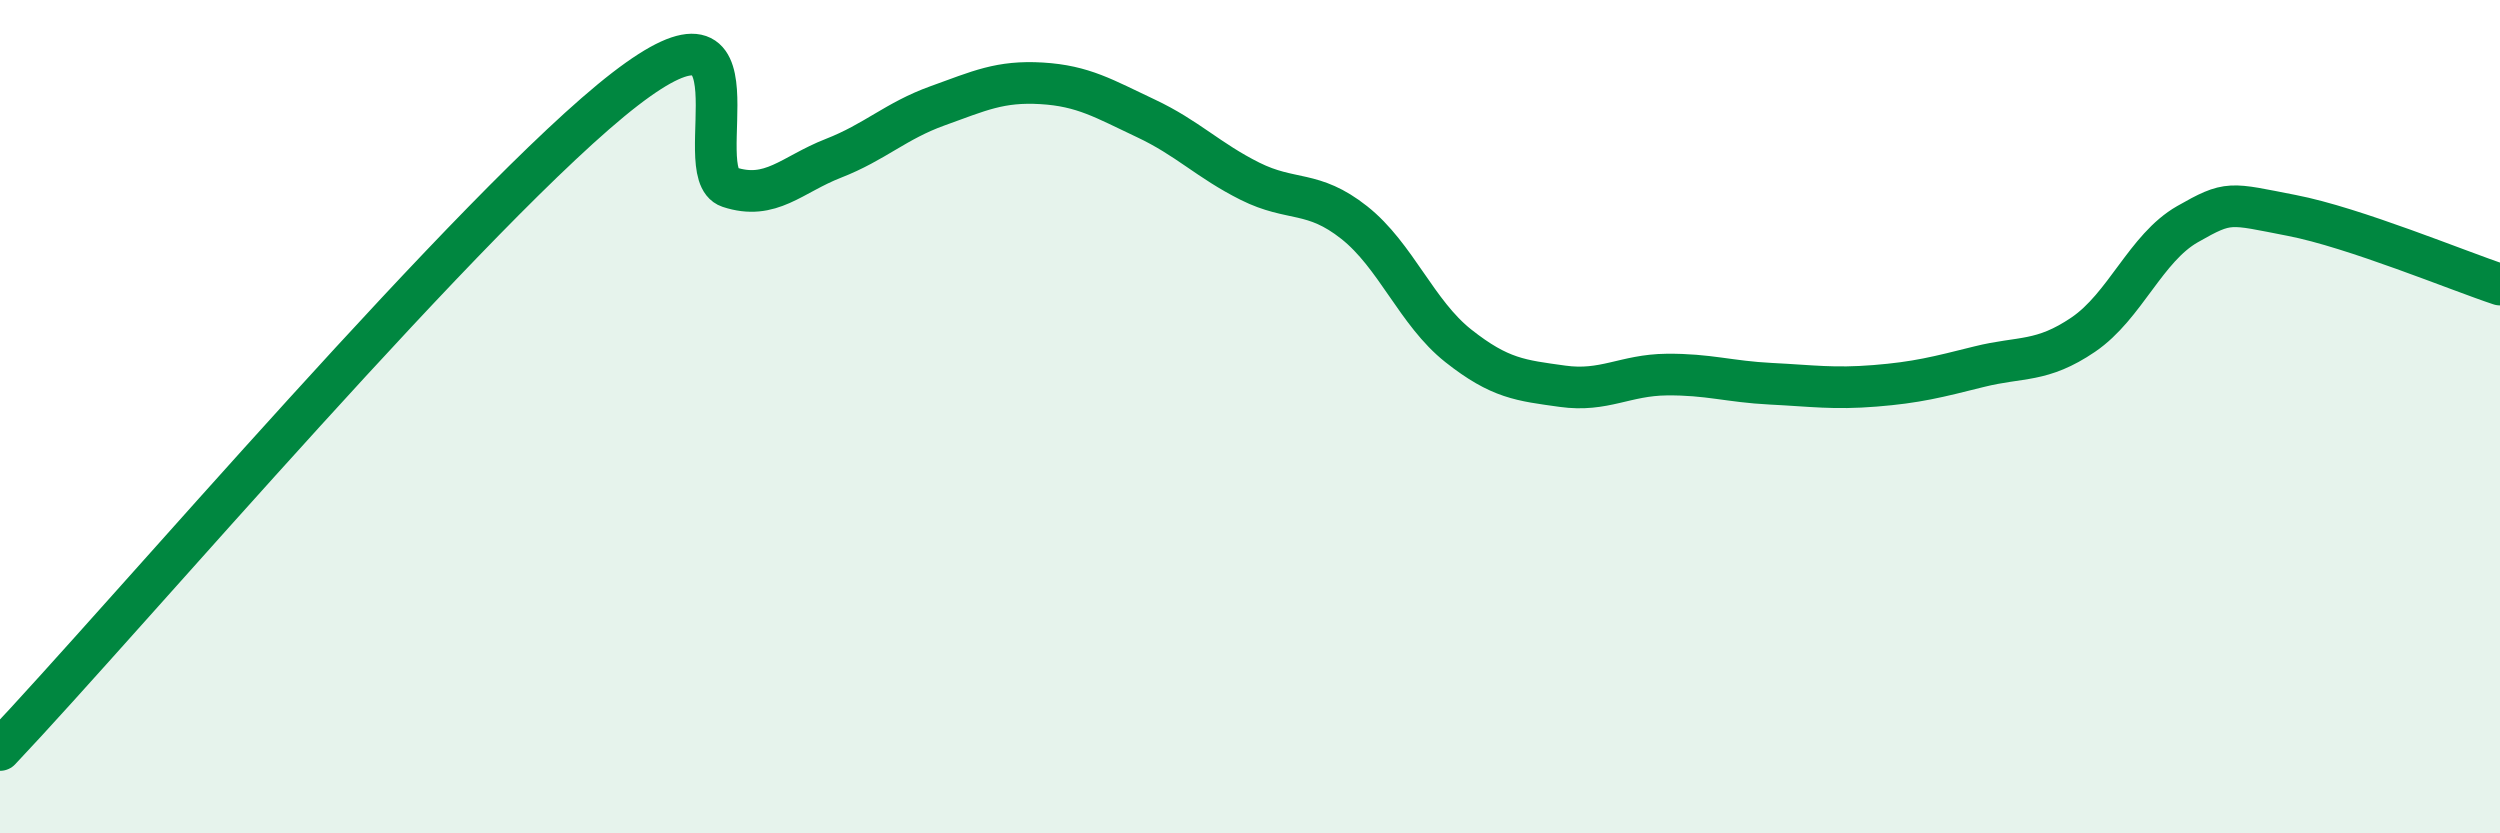
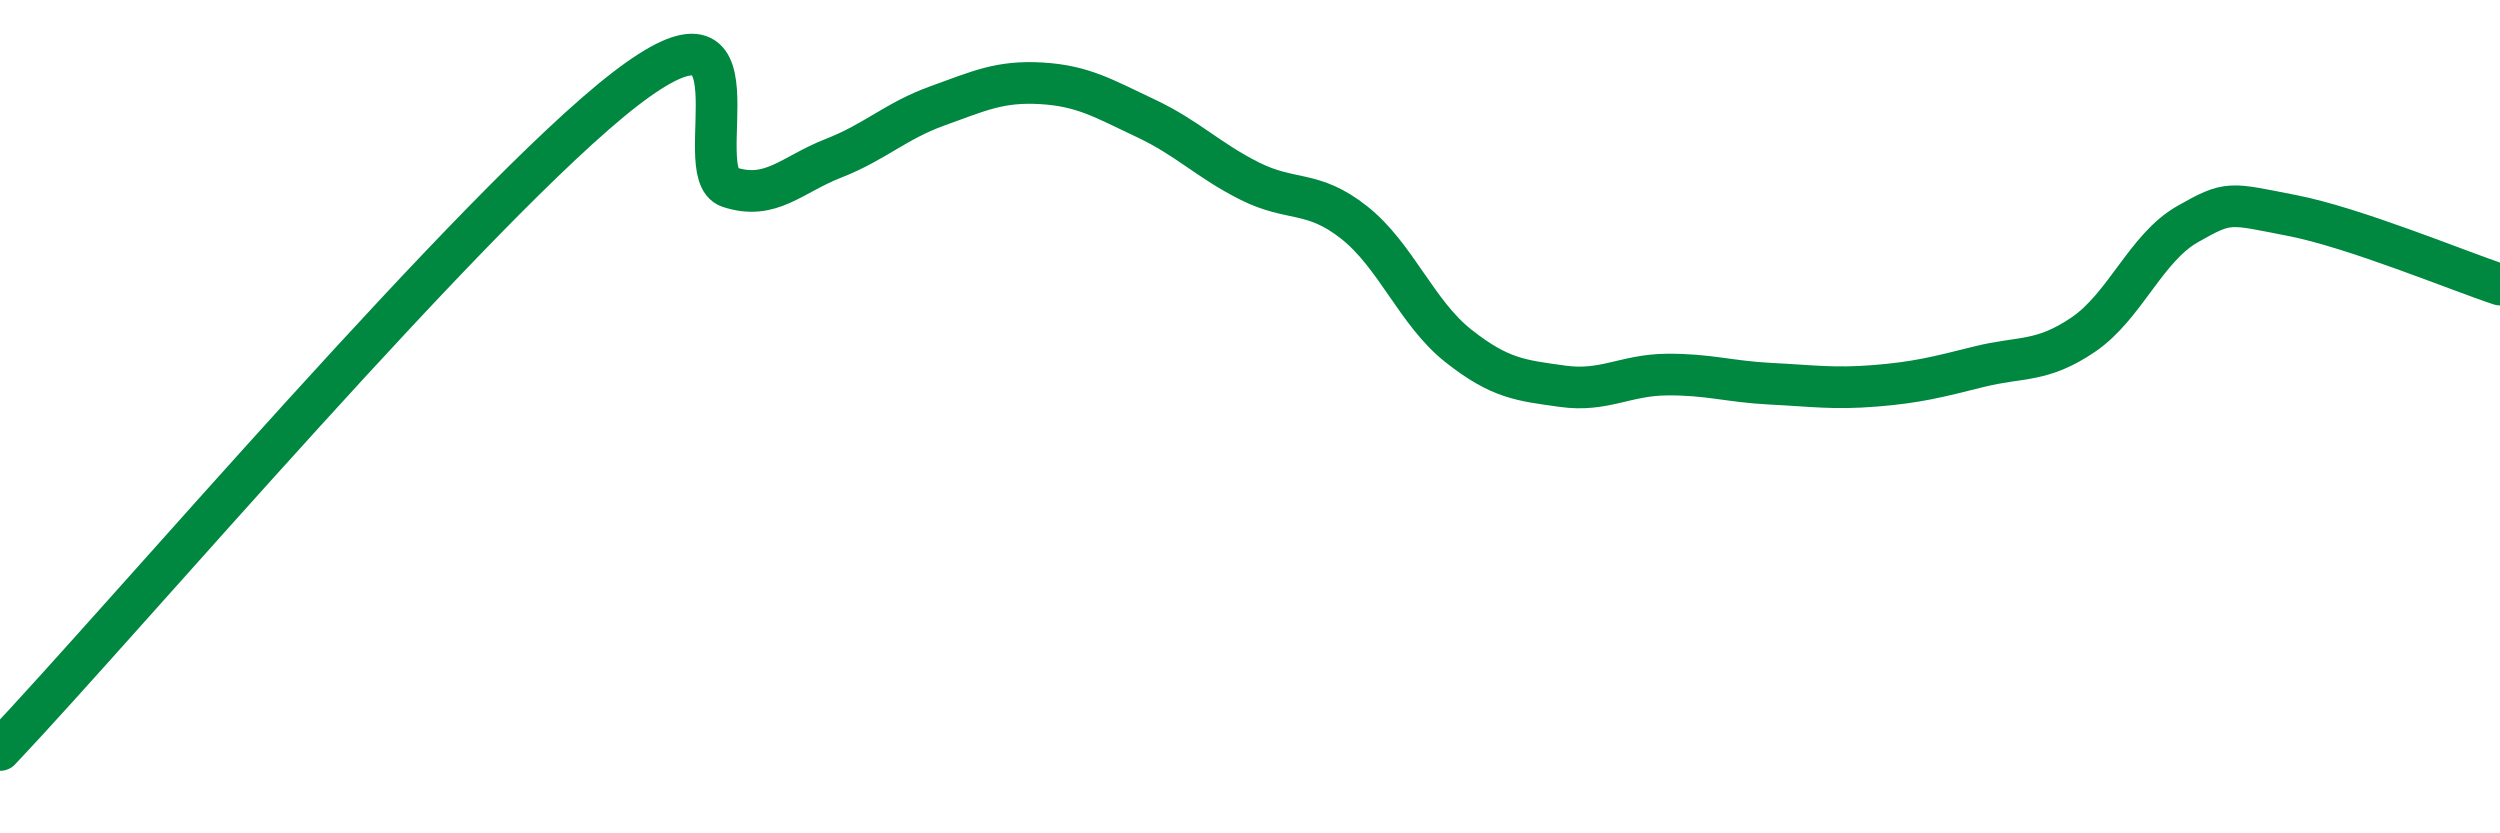
<svg xmlns="http://www.w3.org/2000/svg" width="60" height="20" viewBox="0 0 60 20">
-   <path d="M 0,18 C 3,14.83 11.5,4.84 15,2.14 C 18.5,-0.56 16.5,4.16 17.5,4.49 C 18.5,4.82 19,4.19 20,3.8 C 21,3.41 21.5,2.9 22.5,2.54 C 23.5,2.18 24,1.94 25,2 C 26,2.06 26.5,2.37 27.5,2.84 C 28.5,3.31 29,3.85 30,4.35 C 31,4.85 31.5,4.55 32.5,5.34 C 33.5,6.13 34,7.51 35,8.3 C 36,9.09 36.5,9.13 37.5,9.27 C 38.5,9.41 39,9 40,8.99 C 41,8.98 41.5,9.16 42.5,9.21 C 43.5,9.26 44,9.34 45,9.26 C 46,9.18 46.5,9.05 47.5,8.8 C 48.5,8.55 49,8.71 50,8.03 C 51,7.35 51.5,5.95 52.5,5.38 C 53.5,4.81 53.5,4.88 55,5.17 C 56.5,5.46 59,6.5 60,6.83L60 20L0 20Z" fill="#008740" opacity="0.1" stroke-linecap="round" stroke-linejoin="round" />
  <path d="M 0,18 C 3,14.83 11.5,4.84 15,2.14 C 18.5,-0.56 16.5,4.16 17.5,4.49 C 18.5,4.82 19,4.19 20,3.8 C 21,3.41 21.5,2.9 22.5,2.54 C 23.5,2.18 24,1.94 25,2 C 26,2.06 26.5,2.37 27.5,2.84 C 28.5,3.31 29,3.85 30,4.35 C 31,4.85 31.5,4.55 32.5,5.34 C 33.5,6.13 34,7.51 35,8.3 C 36,9.09 36.5,9.13 37.5,9.27 C 38.5,9.41 39,9 40,8.99 C 41,8.98 41.5,9.16 42.5,9.21 C 43.5,9.26 44,9.34 45,9.26 C 46,9.18 46.5,9.05 47.5,8.8 C 48.5,8.55 49,8.71 50,8.03 C 51,7.35 51.5,5.95 52.5,5.38 C 53.5,4.81 53.5,4.88 55,5.17 C 56.5,5.46 59,6.5 60,6.83" stroke="#008740" stroke-width="1" fill="none" stroke-linecap="round" stroke-linejoin="round" />
</svg>